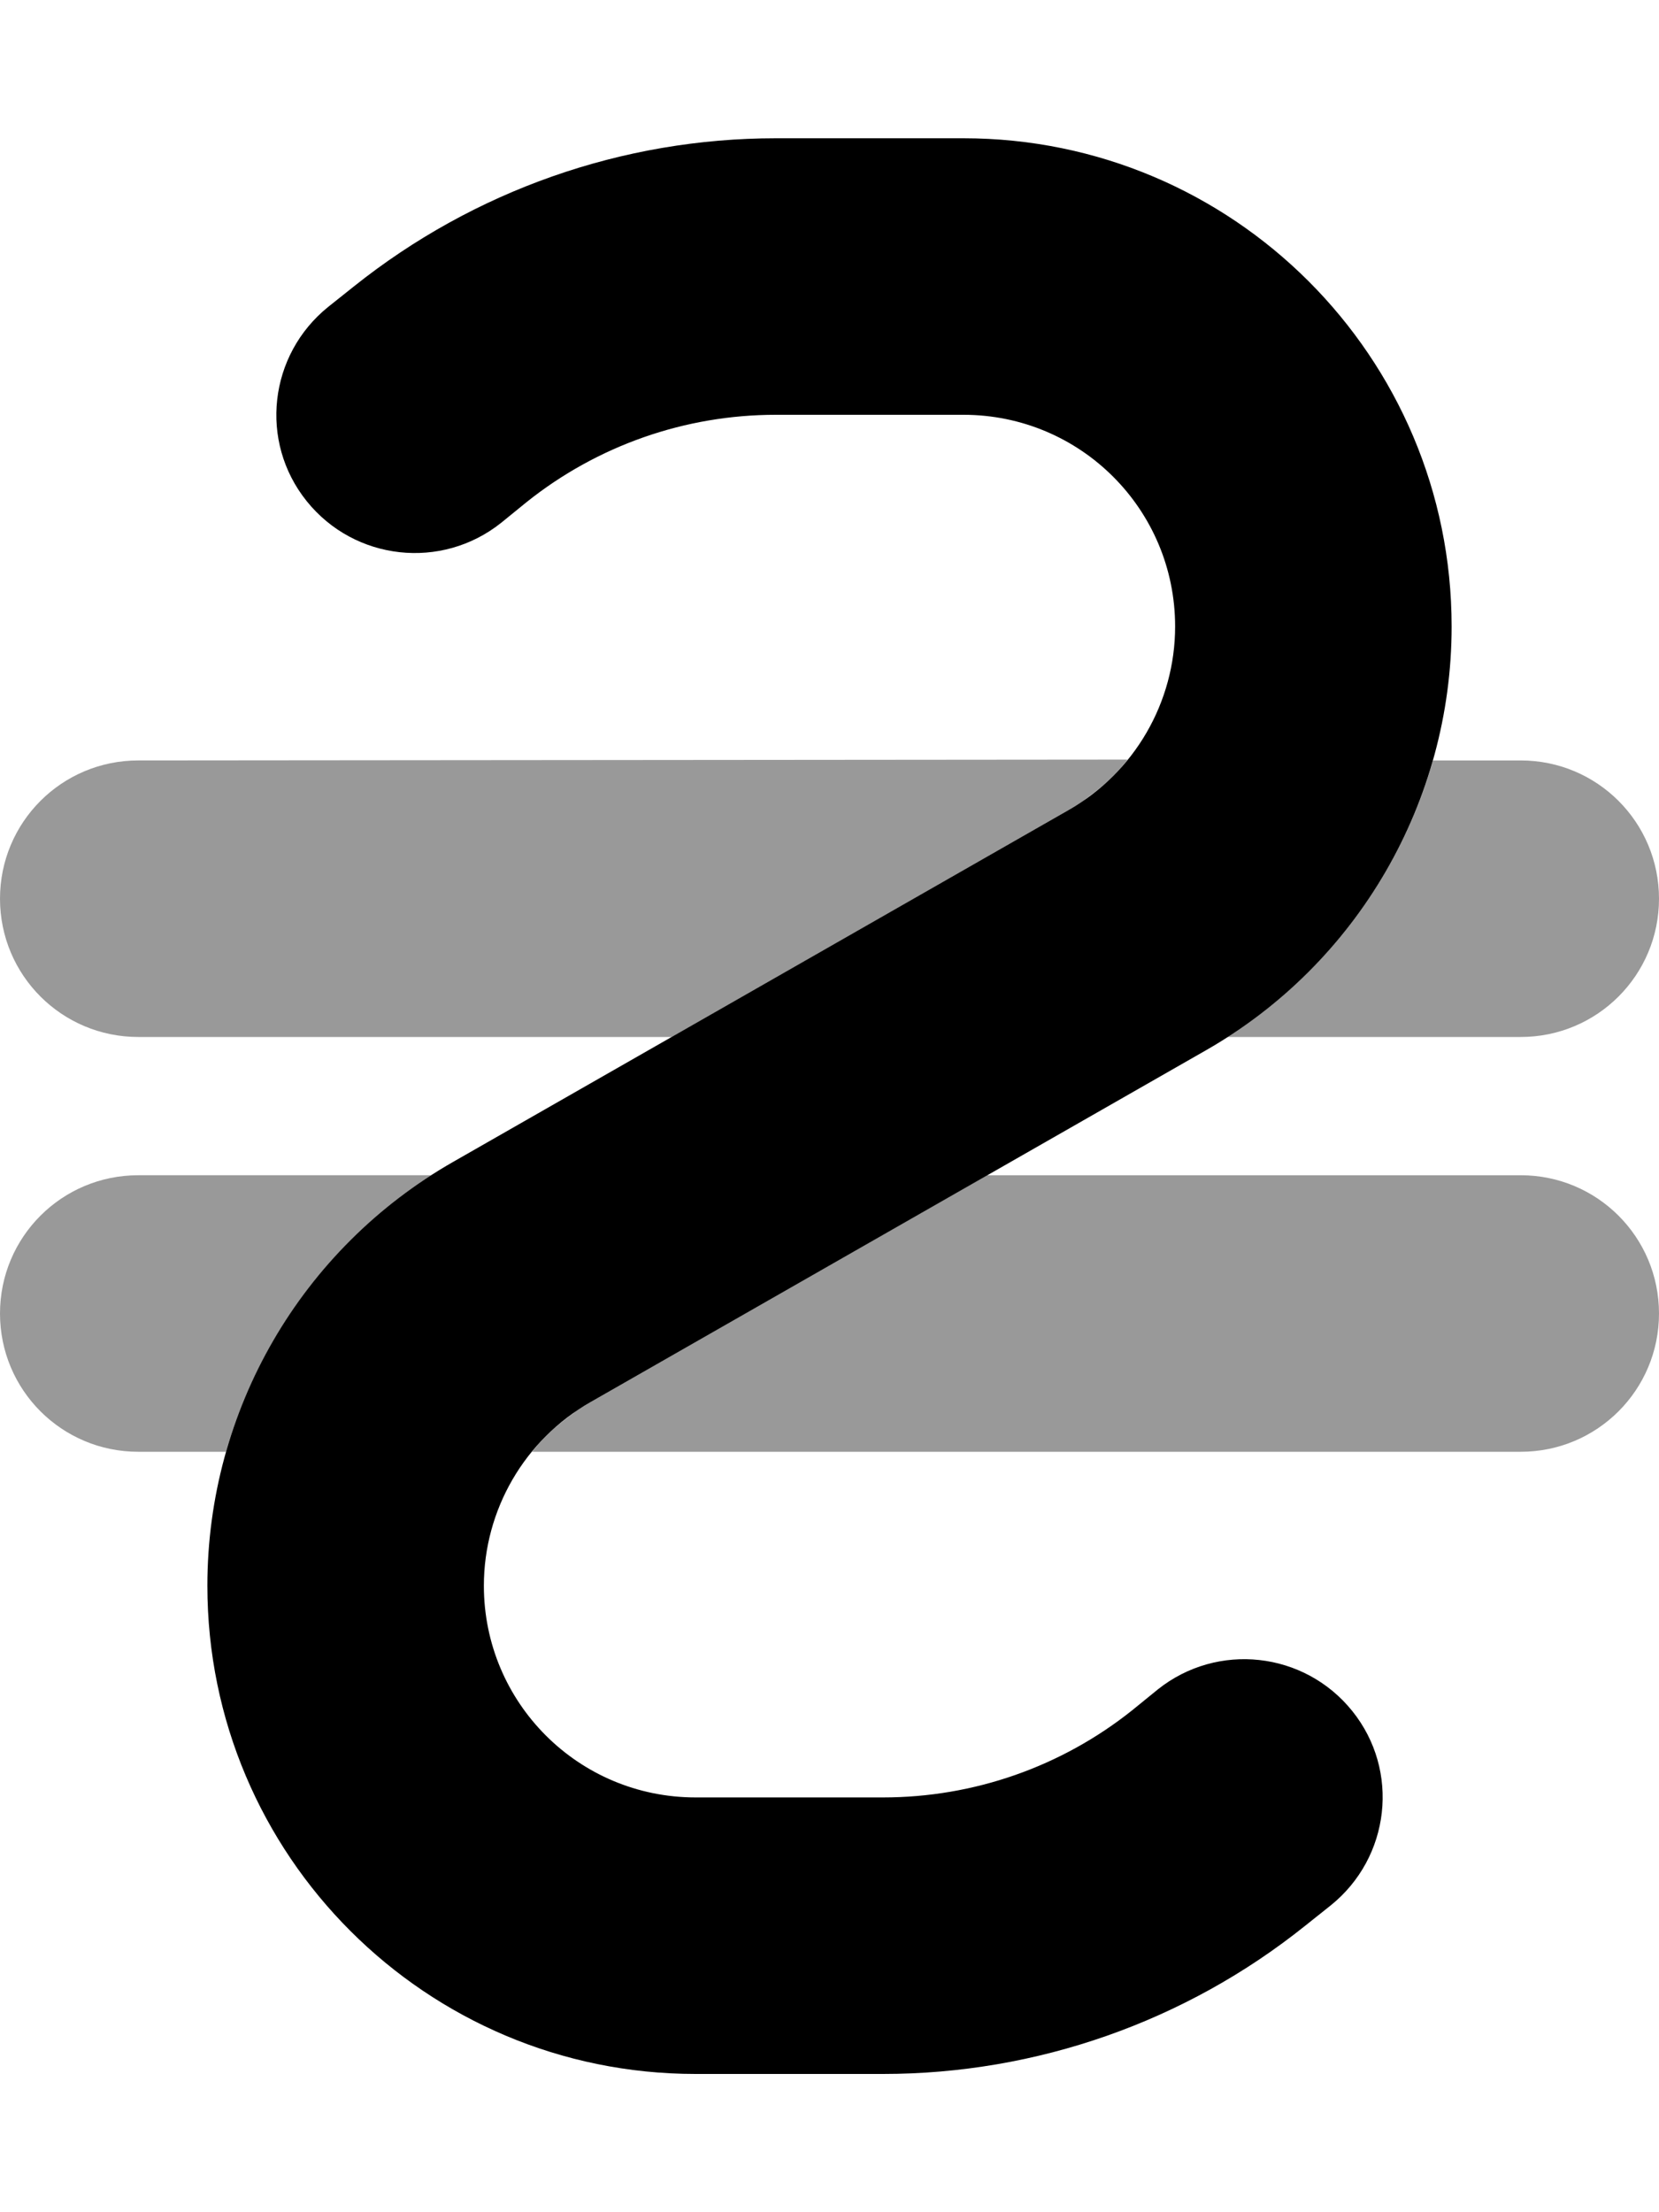
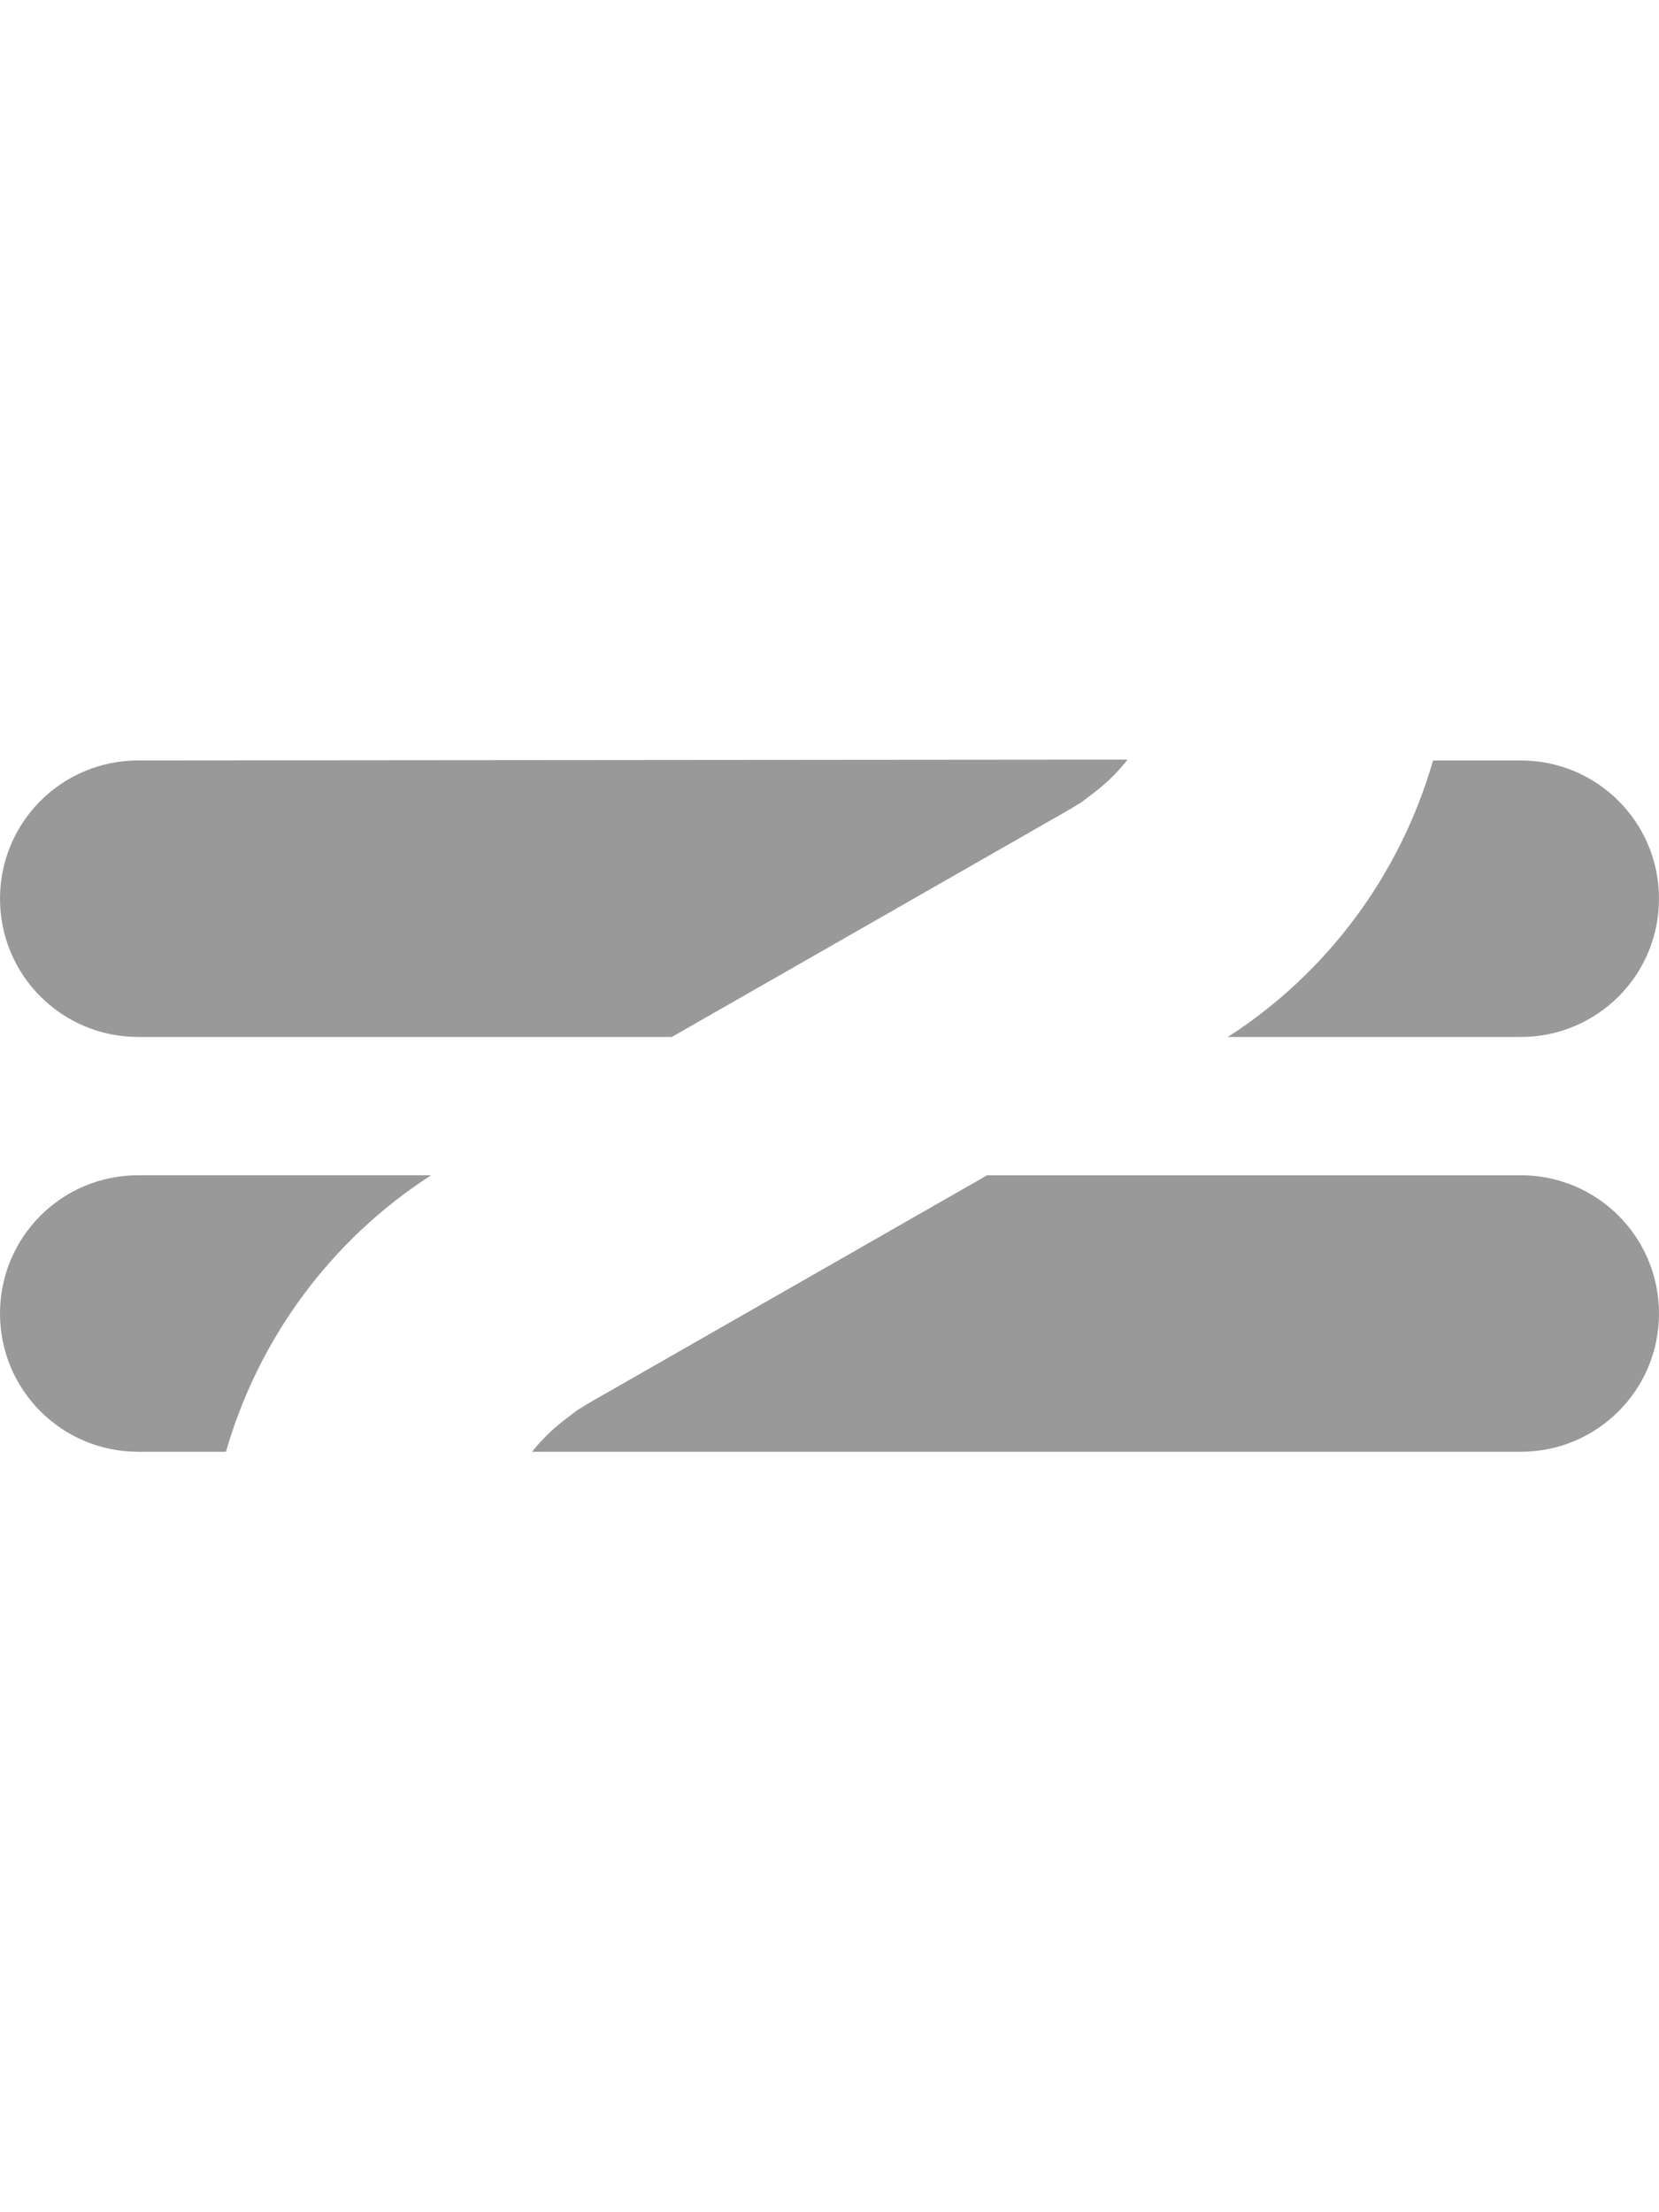
<svg xmlns="http://www.w3.org/2000/svg" viewBox="0 0 384 512">
  <defs>
    <style>.fa-secondary{opacity:.4}</style>
  </defs>
  <path class="fa-secondary" d="M0 208c0 17.7 14.3 32 32 32l123.5 0 91.8-52.5c.7-.4 1.3-.8 2-1.2s1.3-.8 1.9-1.3c1.2-.9 2.4-1.8 3.6-2.8c2.3-1.9 4.4-4.1 6.2-6.4L32 176c-17.7 0-32 14.3-32 32zm0 96c0 17.7 14.3 32 32 32l20.3 0c7.5-26.1 24.2-49 47.5-64L32 272c-17.7 0-32 14.3-32 32zm123.1 32L352 336c17.7 0 32-14.3 32-32s-14.3-32-32-32l-123.5 0-91.8 52.5c-.7 .4-1.3 .8-2 1.2s-1.3 .8-1.9 1.3c-1.2 .9-2.4 1.8-3.6 2.8c-2.3 1.9-4.4 4.1-6.2 6.4zm161.1-96l67.8 0c17.7 0 32-14.3 32-32s-14.3-32-32-32l-20.3 0c-7.5 26.1-24.2 49-47.5 64z" />
-   <path class="fa-primary" d="M179.6 96c-21 0-41.3 7.1-57.7 20.2L116 121c-13.8 11-33.9 8.8-45-5s-8.8-33.9 5-45l5.9-4.7C109.7 44.1 144.1 32 179.6 32L223 32c62.4 0 113 50.6 113 113c0 40.5-21.7 78-56.9 98.1L136.7 324.5c-15.3 8.7-24.7 25-24.7 42.5c0 27.1 21.9 49 49 49l43.4 0c21 0 41.3-7.1 57.7-20.2L268 391c13.8-11 33.9-8.8 45 5s8.8 33.9-5 45l-5.9 4.7c-27.7 22.2-62.2 34.3-97.7 34.3L161 480C98.6 480 48 429.4 48 367c0-40.6 21.7-78 56.9-98.1l142.4-81.4c15.3-8.7 24.7-25 24.7-42.5c0-27.1-21.9-49-49-49l-43.4 0z" />
</svg>